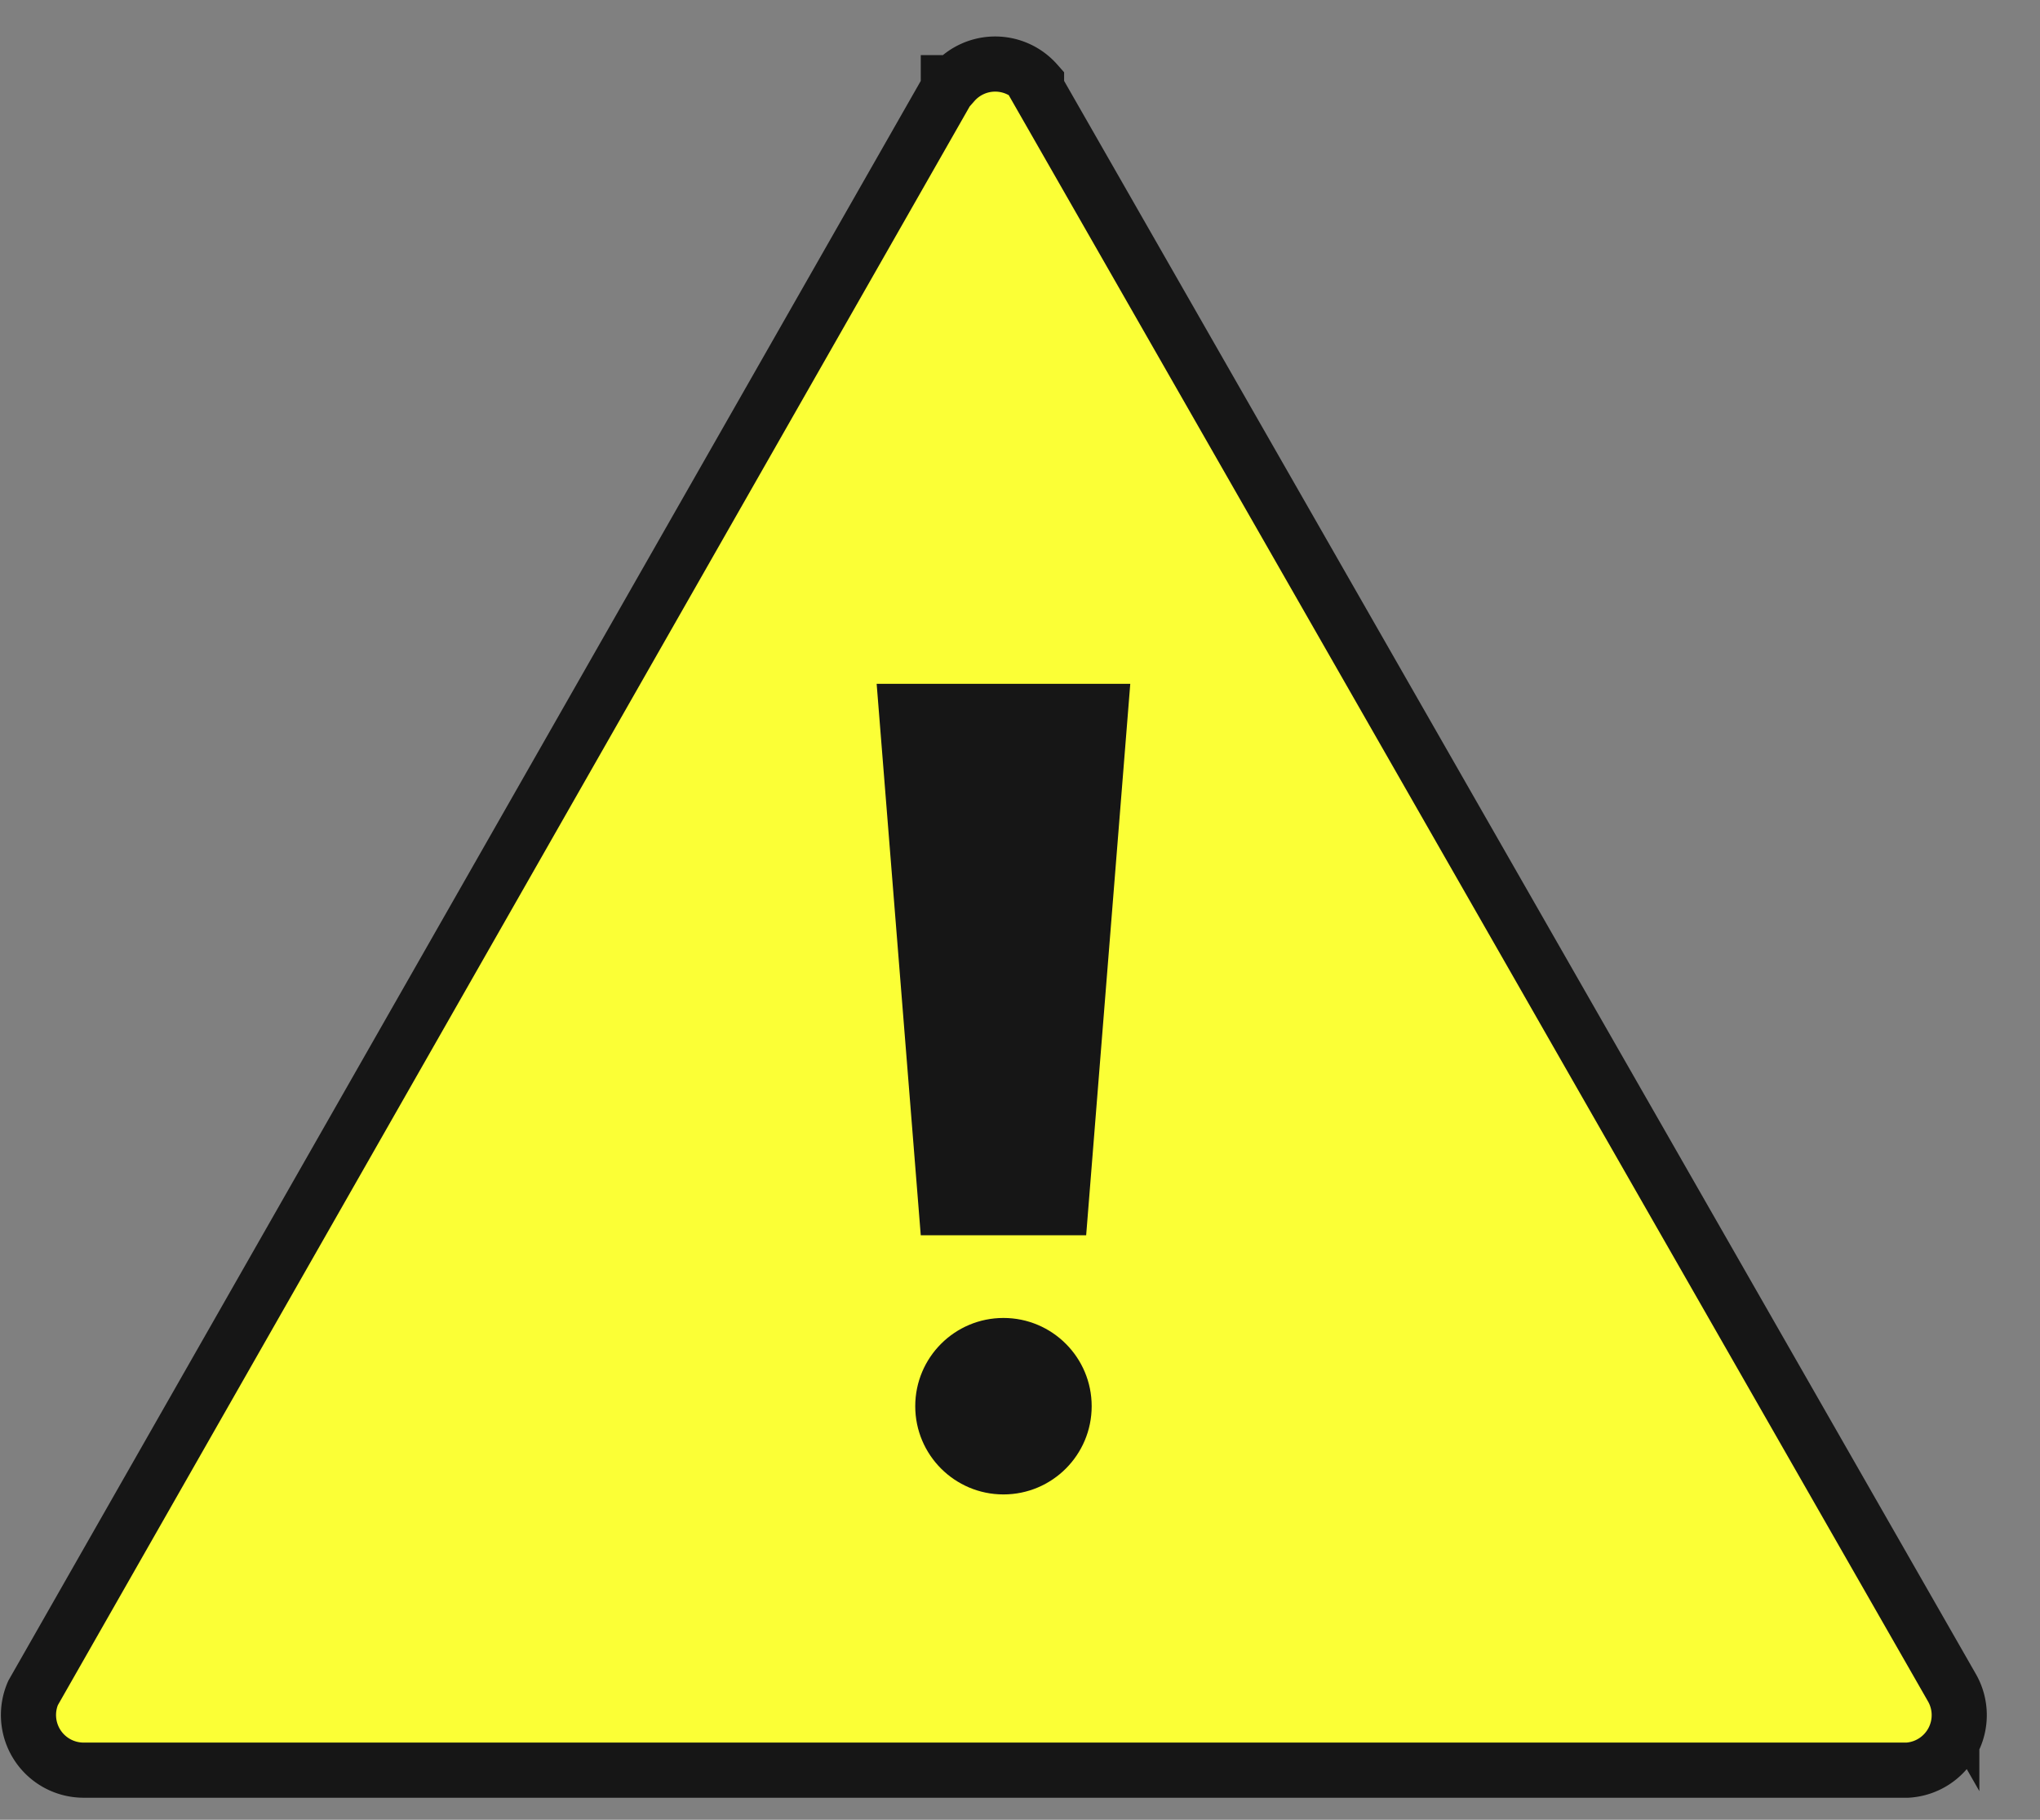
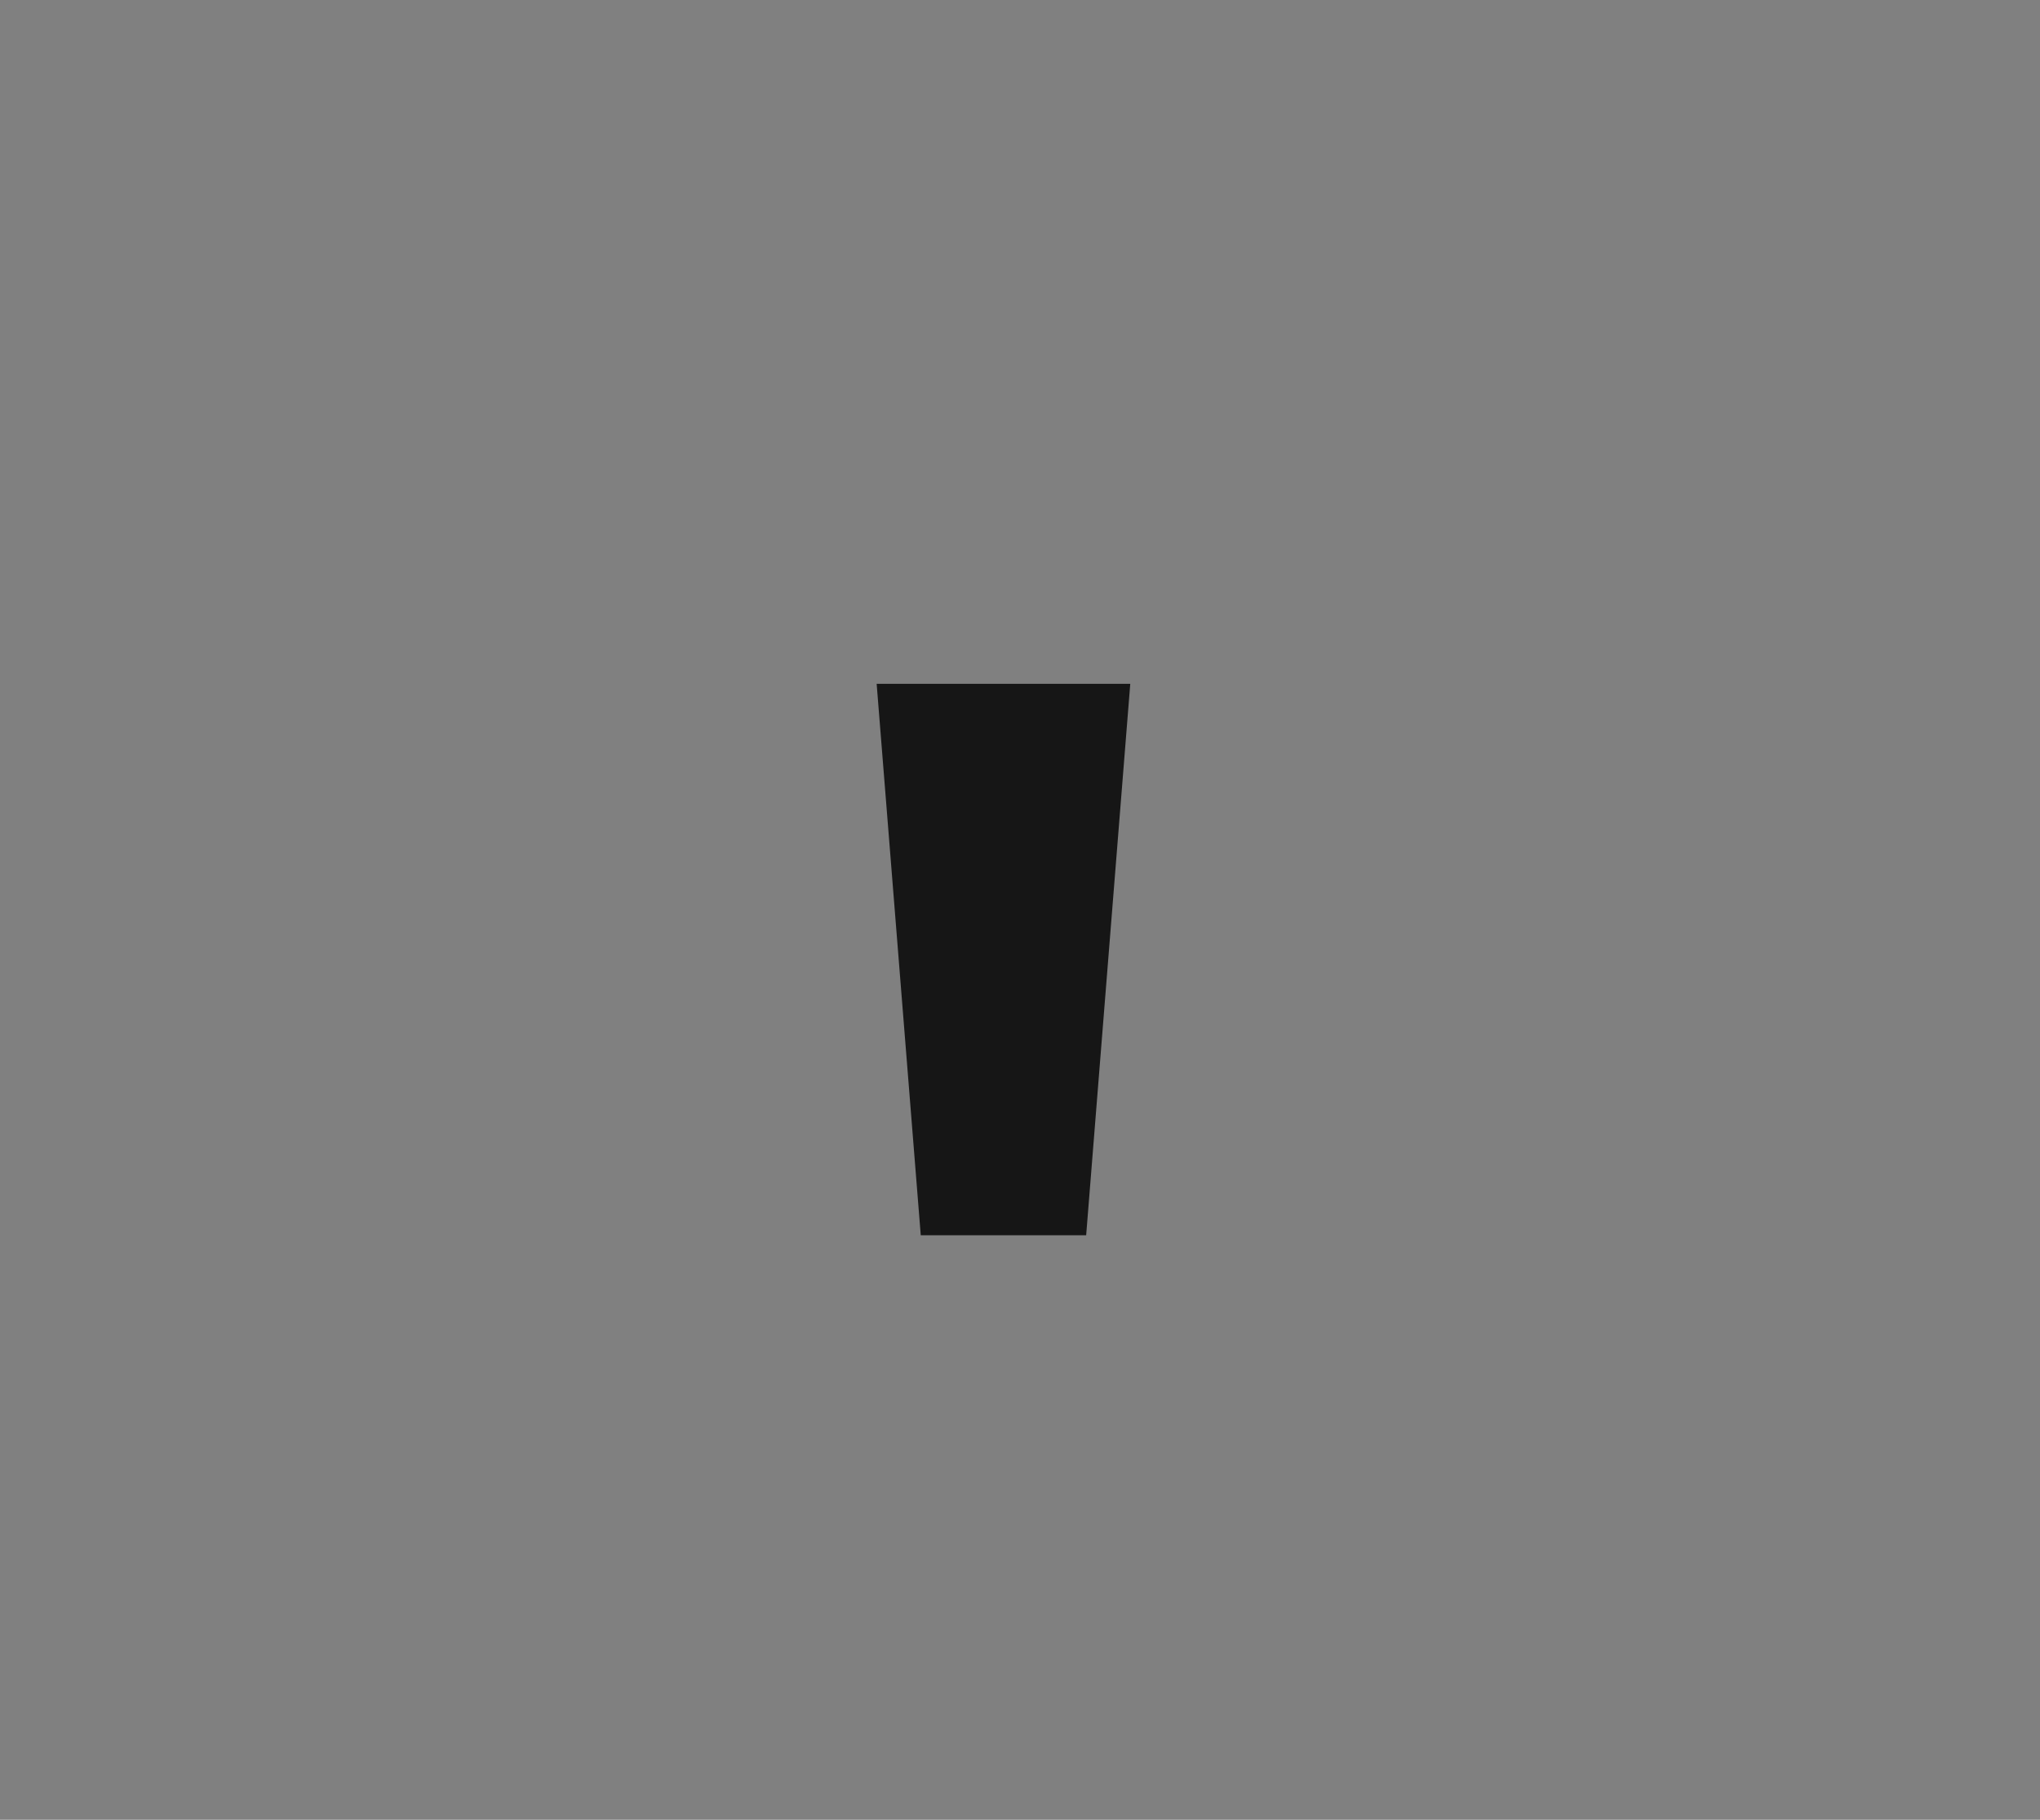
<svg xmlns="http://www.w3.org/2000/svg" viewBox="0 0 37 33" fill="none">
  <rect x="0" y="0" width="37" height="33" fill="#808080" stroke="none" />
-   <path d="M17.3 1.5a1 1 0 0 1 1.5 0v.1l16.6 29a1 1 0 0 1-.8 1.5H1.5a1 1 0 0 1-.9-1.4L17.2 1.6v-.1Z" fill="#FBFF36" stroke="#161616" />
  <path d="M16 12.4h4.5l-.8 10h-3l-.8-10Z" fill="#161616" />
-   <circle cx="18.2" cy="25.5" r="1.6" fill="#161616" />
</svg>